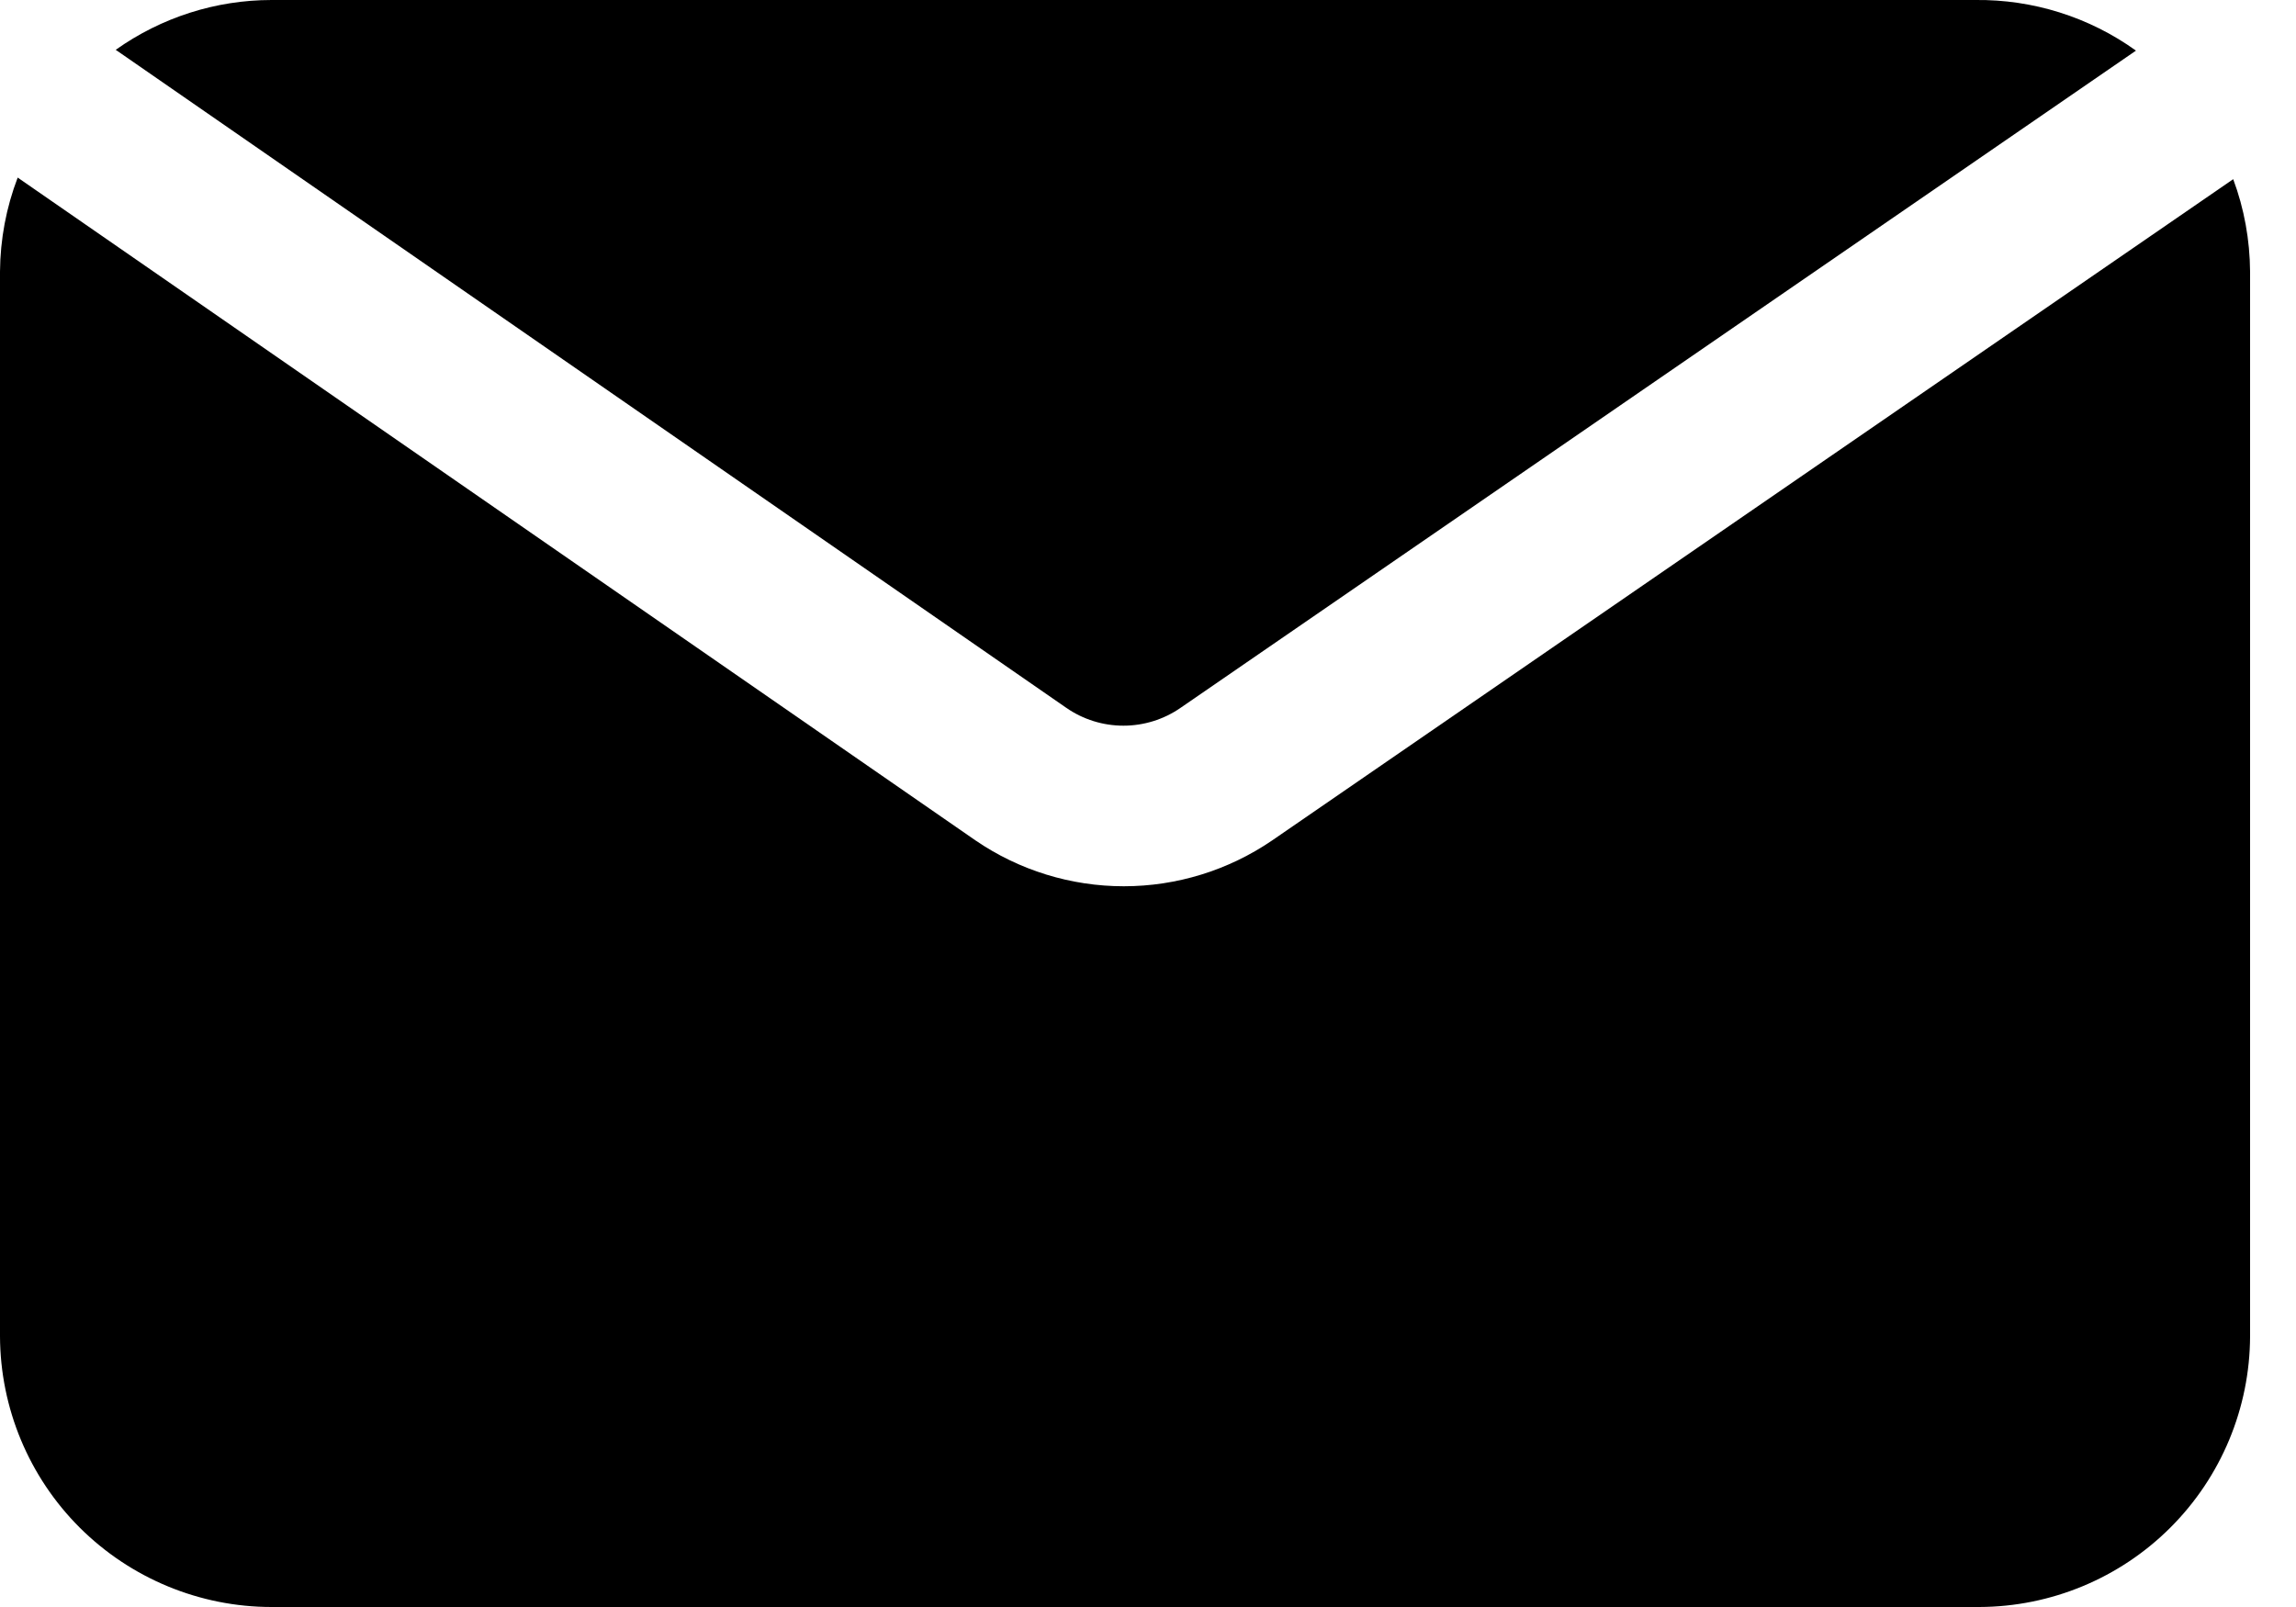
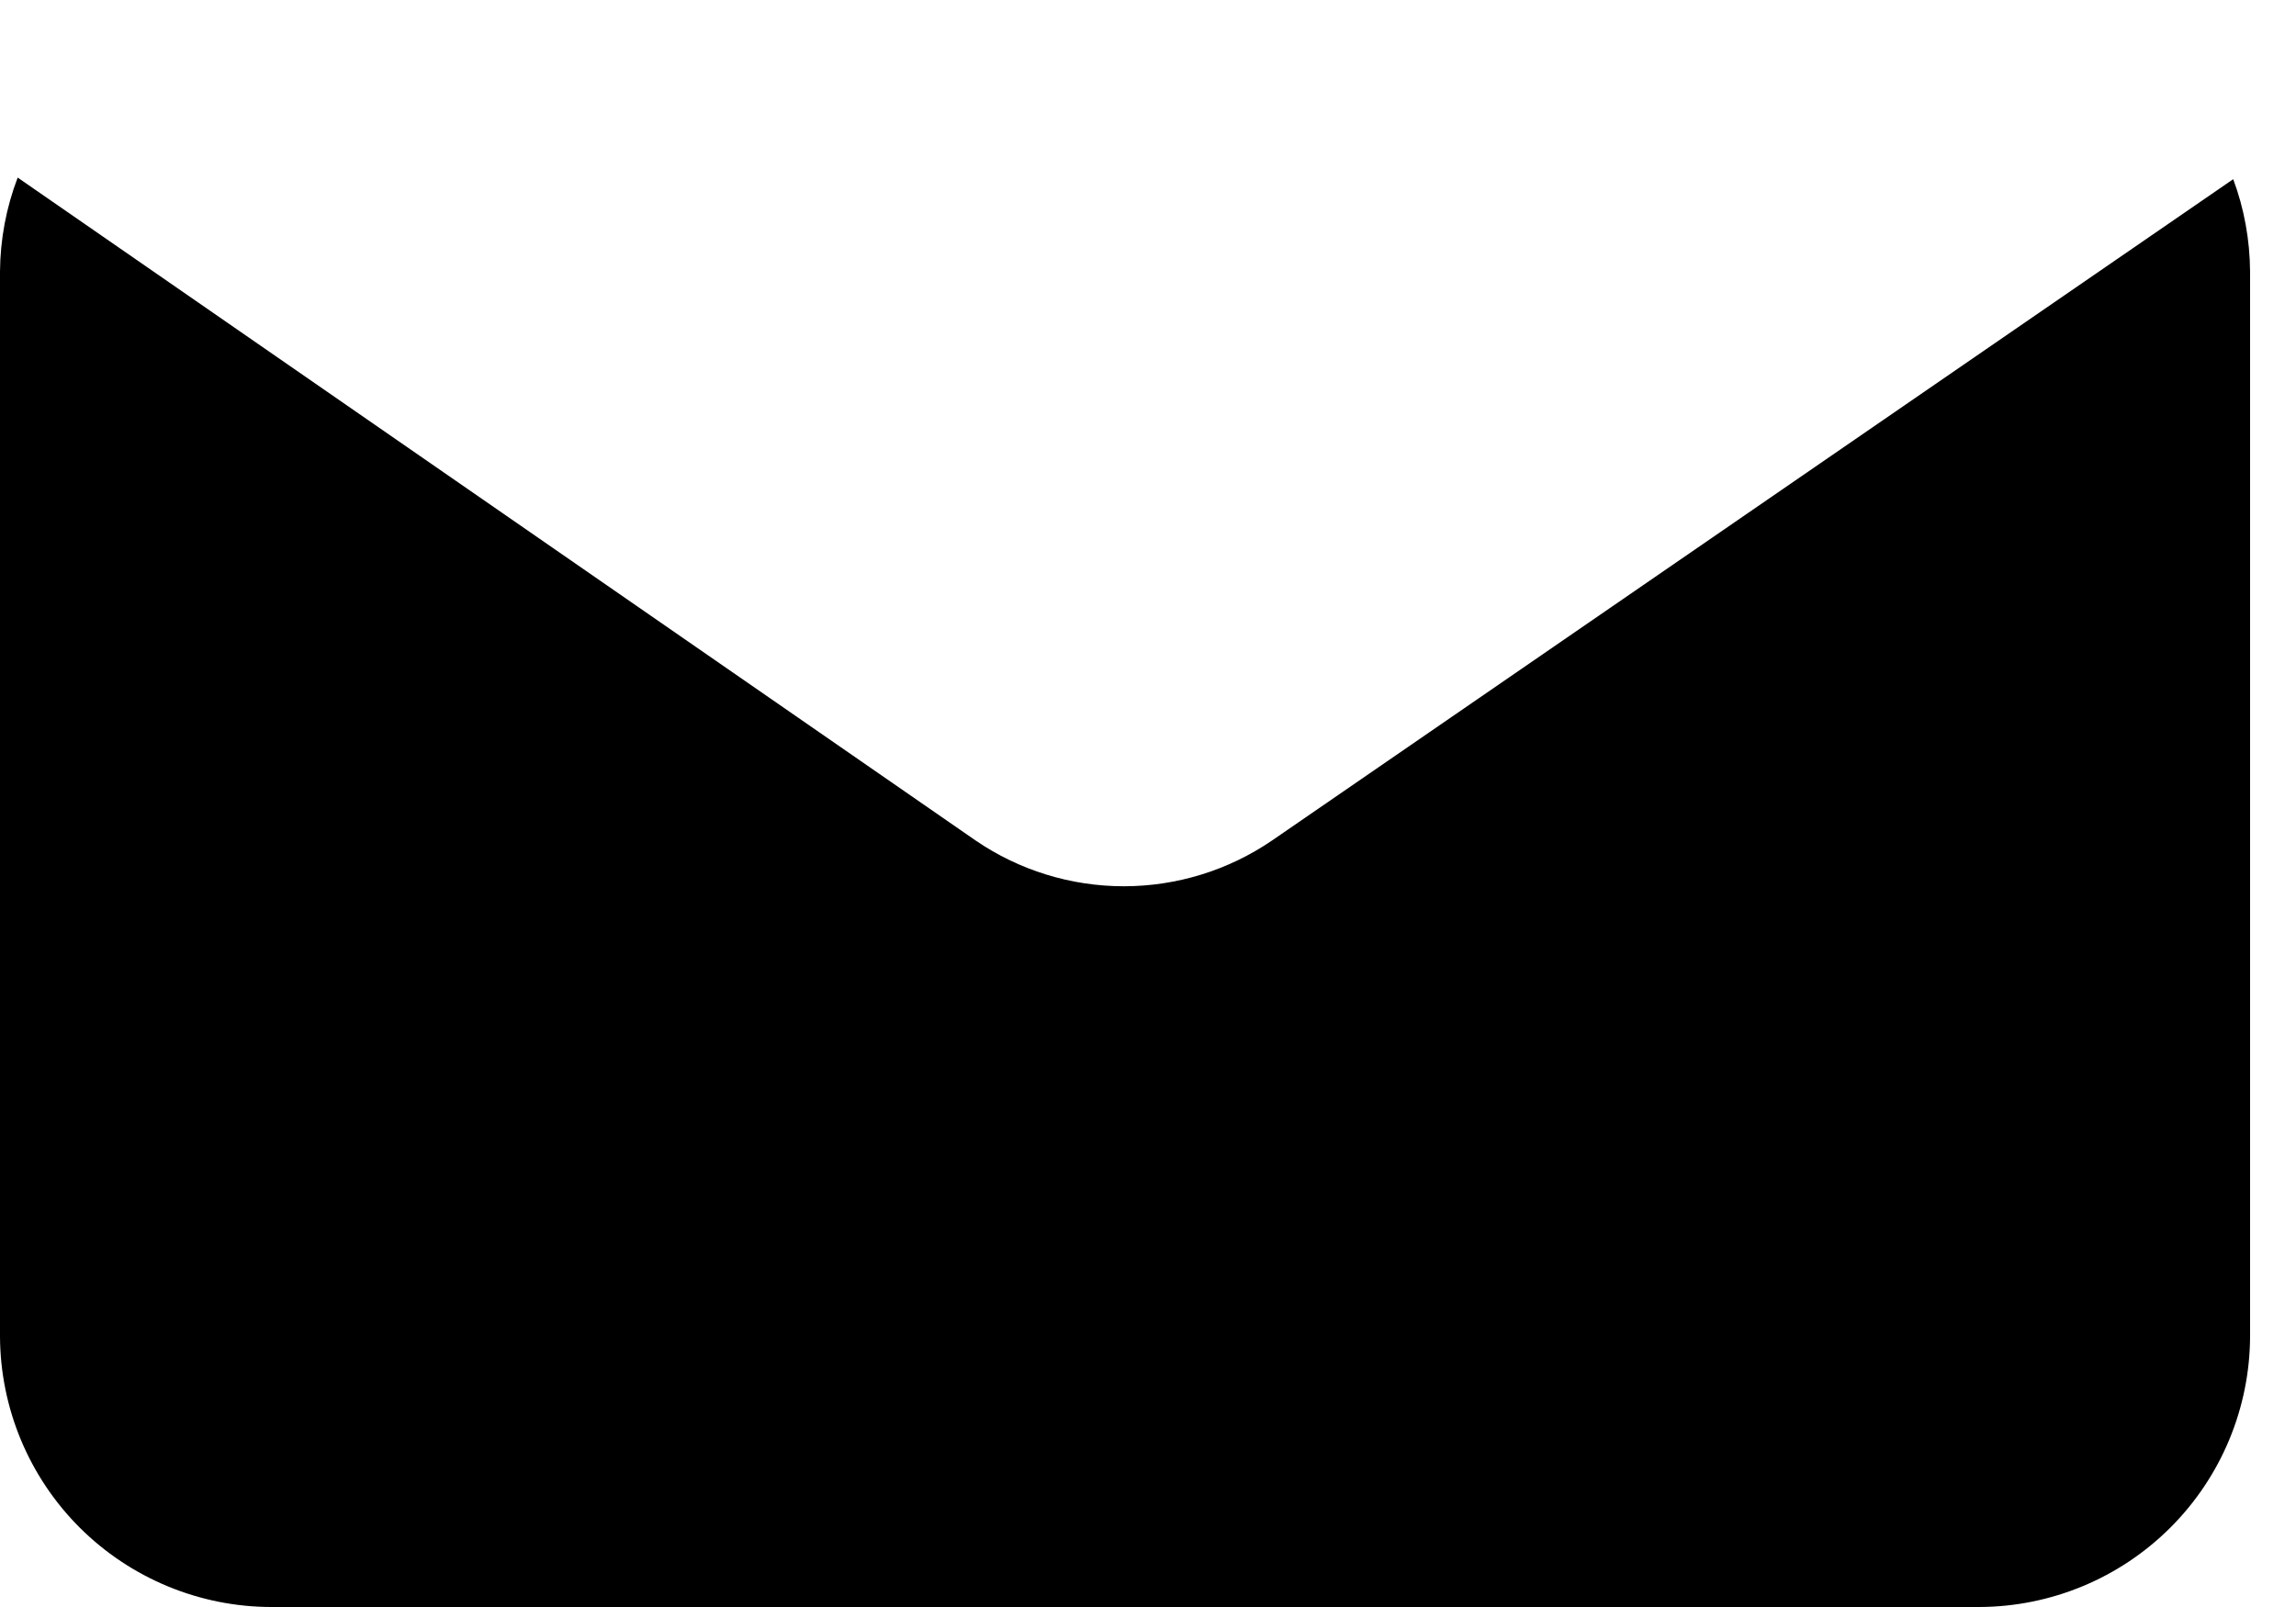
<svg xmlns="http://www.w3.org/2000/svg" width="20" height="14" viewBox="0 0 20 14" fill="none">
-   <path d="M9.289 6.167C9.435 6.268 9.608 6.322 9.786 6.322C9.963 6.322 10.137 6.268 10.283 6.167L18.606 0.441C18.198 0.148 17.707 -0.006 17.206 0H2.366C1.879 0 1.405 0.152 1.008 0.434L9.289 6.167Z" fill="black" />
  <path d="M11.081 7.322C10.7 7.582 10.25 7.721 9.789 7.721C9.329 7.721 8.878 7.582 8.498 7.322L0.154 1.547C0.054 1.808 0.002 2.086 0 2.366V11.641C0.002 12.267 0.252 12.867 0.695 13.309C1.139 13.751 1.74 14 2.366 14H17.241C17.866 13.998 18.465 13.749 18.907 13.307C19.349 12.865 19.598 12.266 19.6 11.641V2.366C19.598 2.091 19.549 1.818 19.453 1.561L11.081 7.322Z" fill="black" />
</svg>